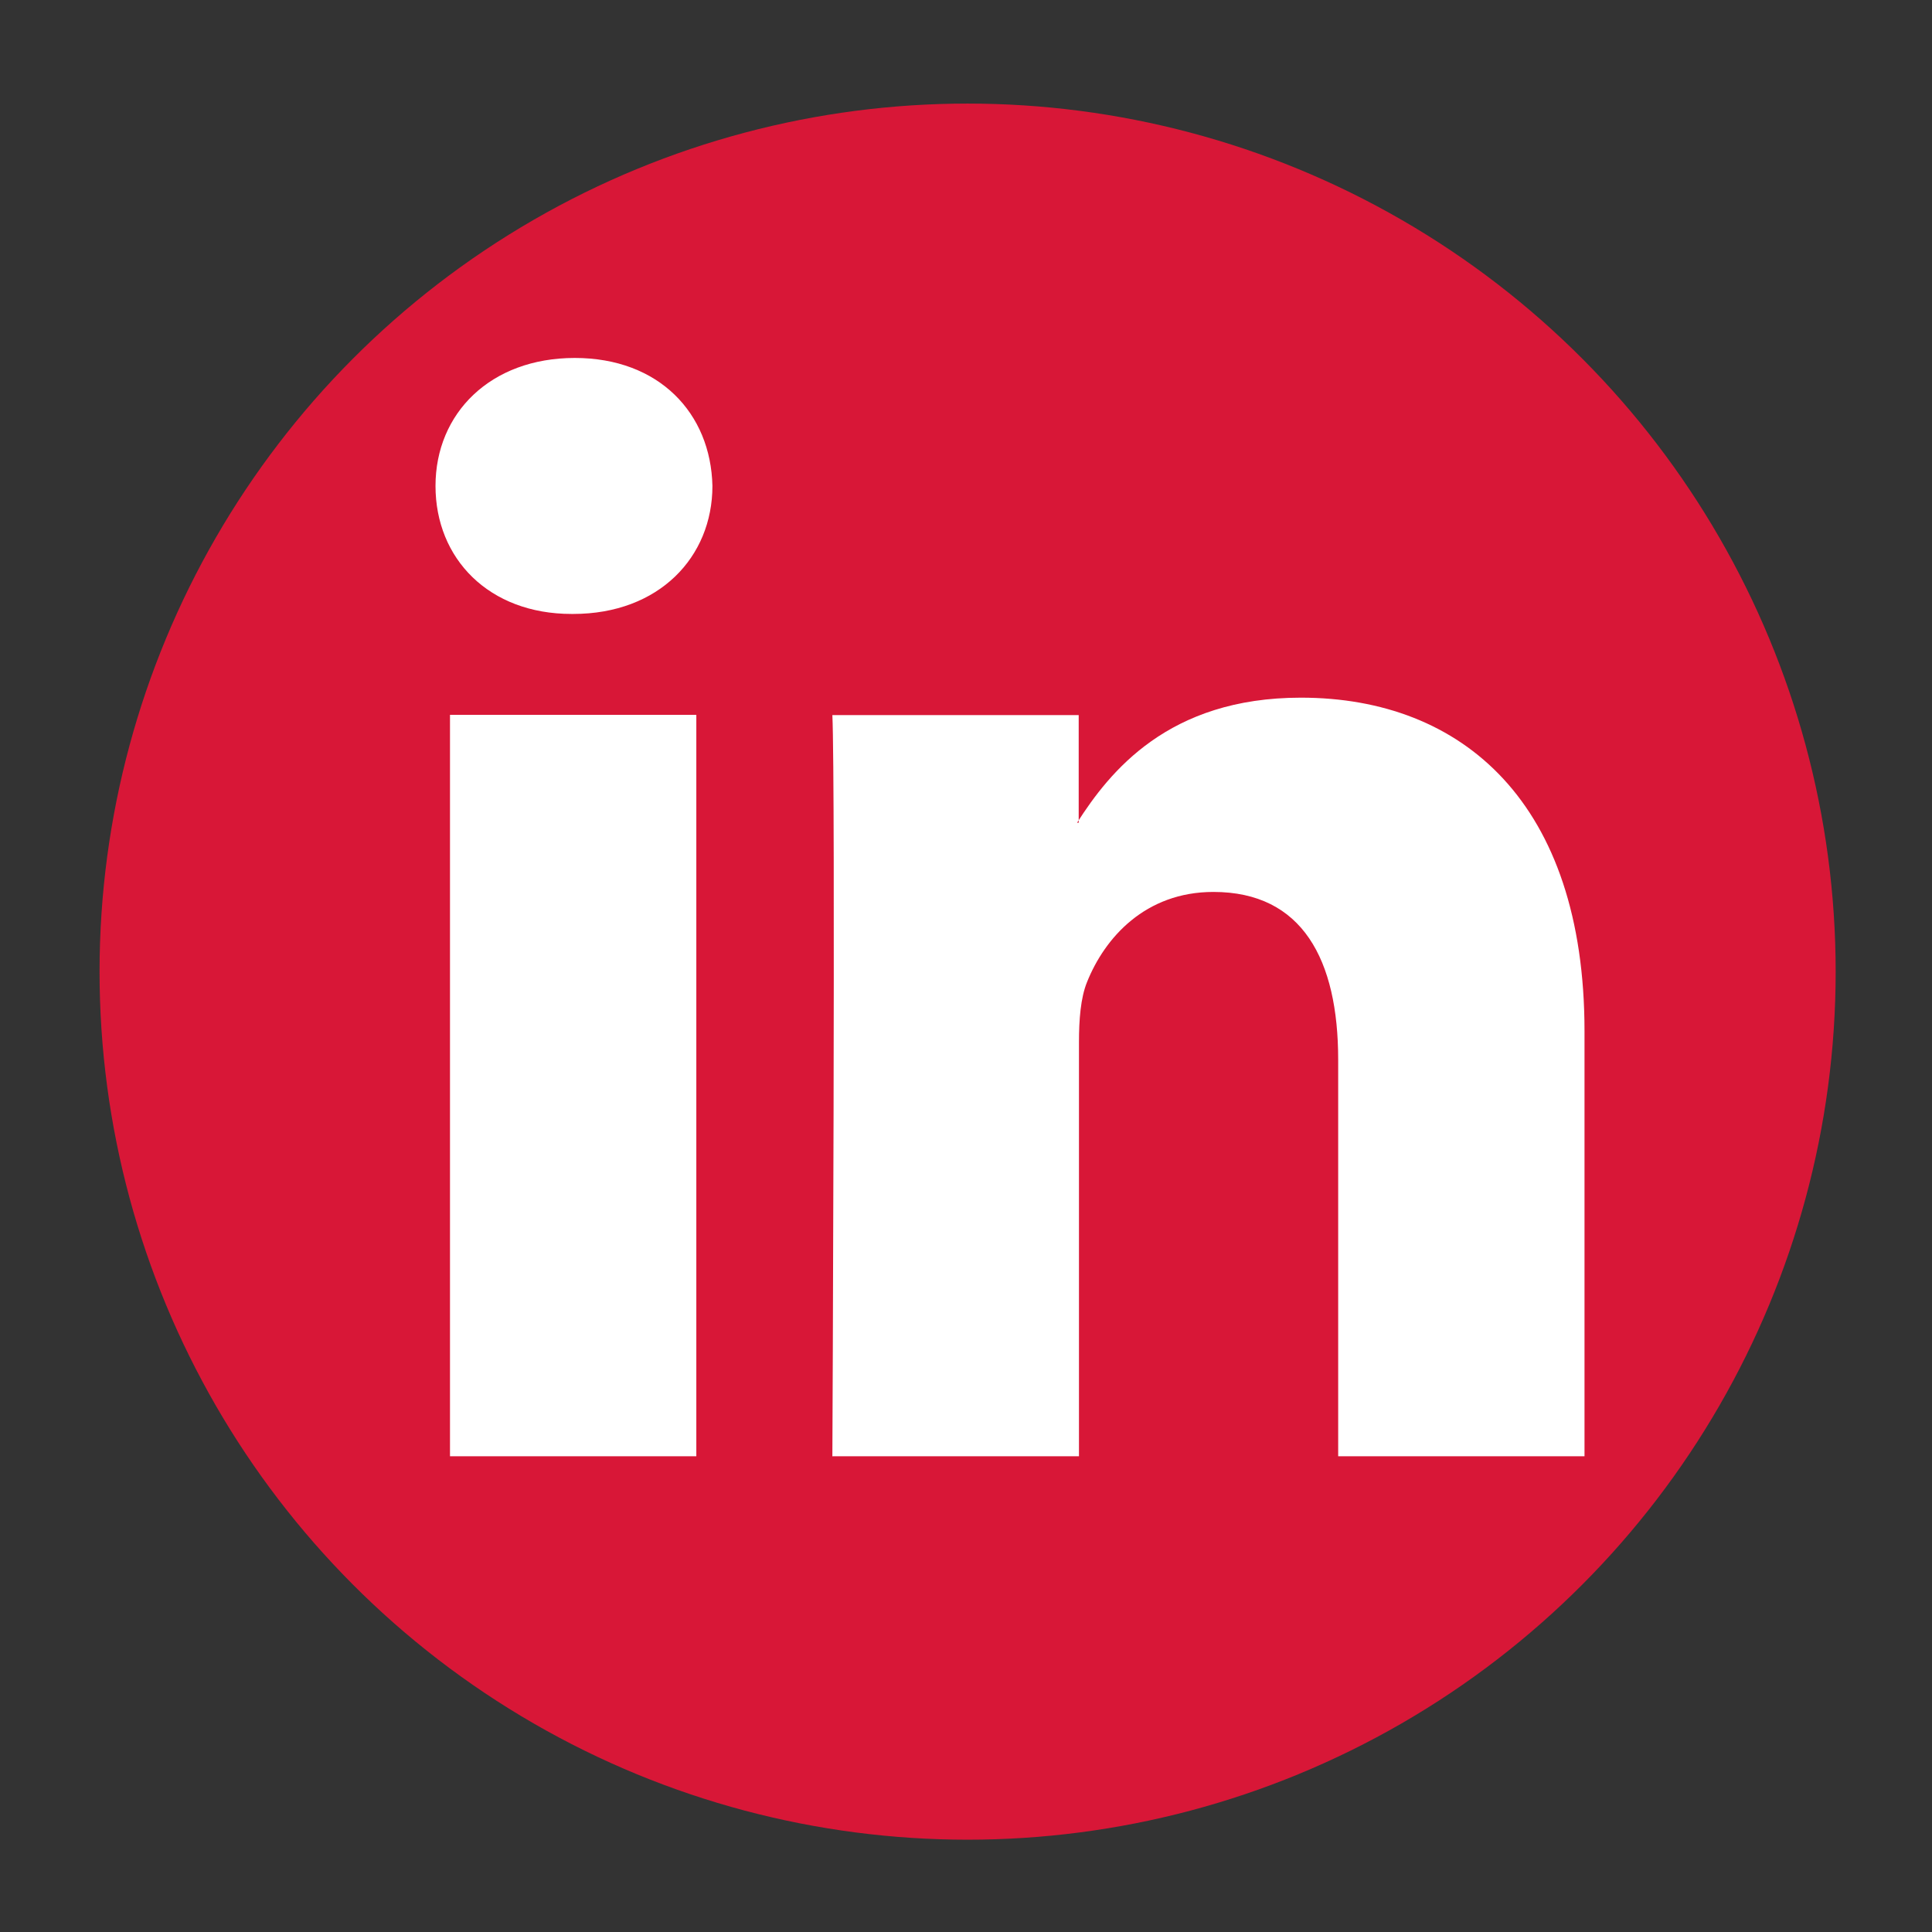
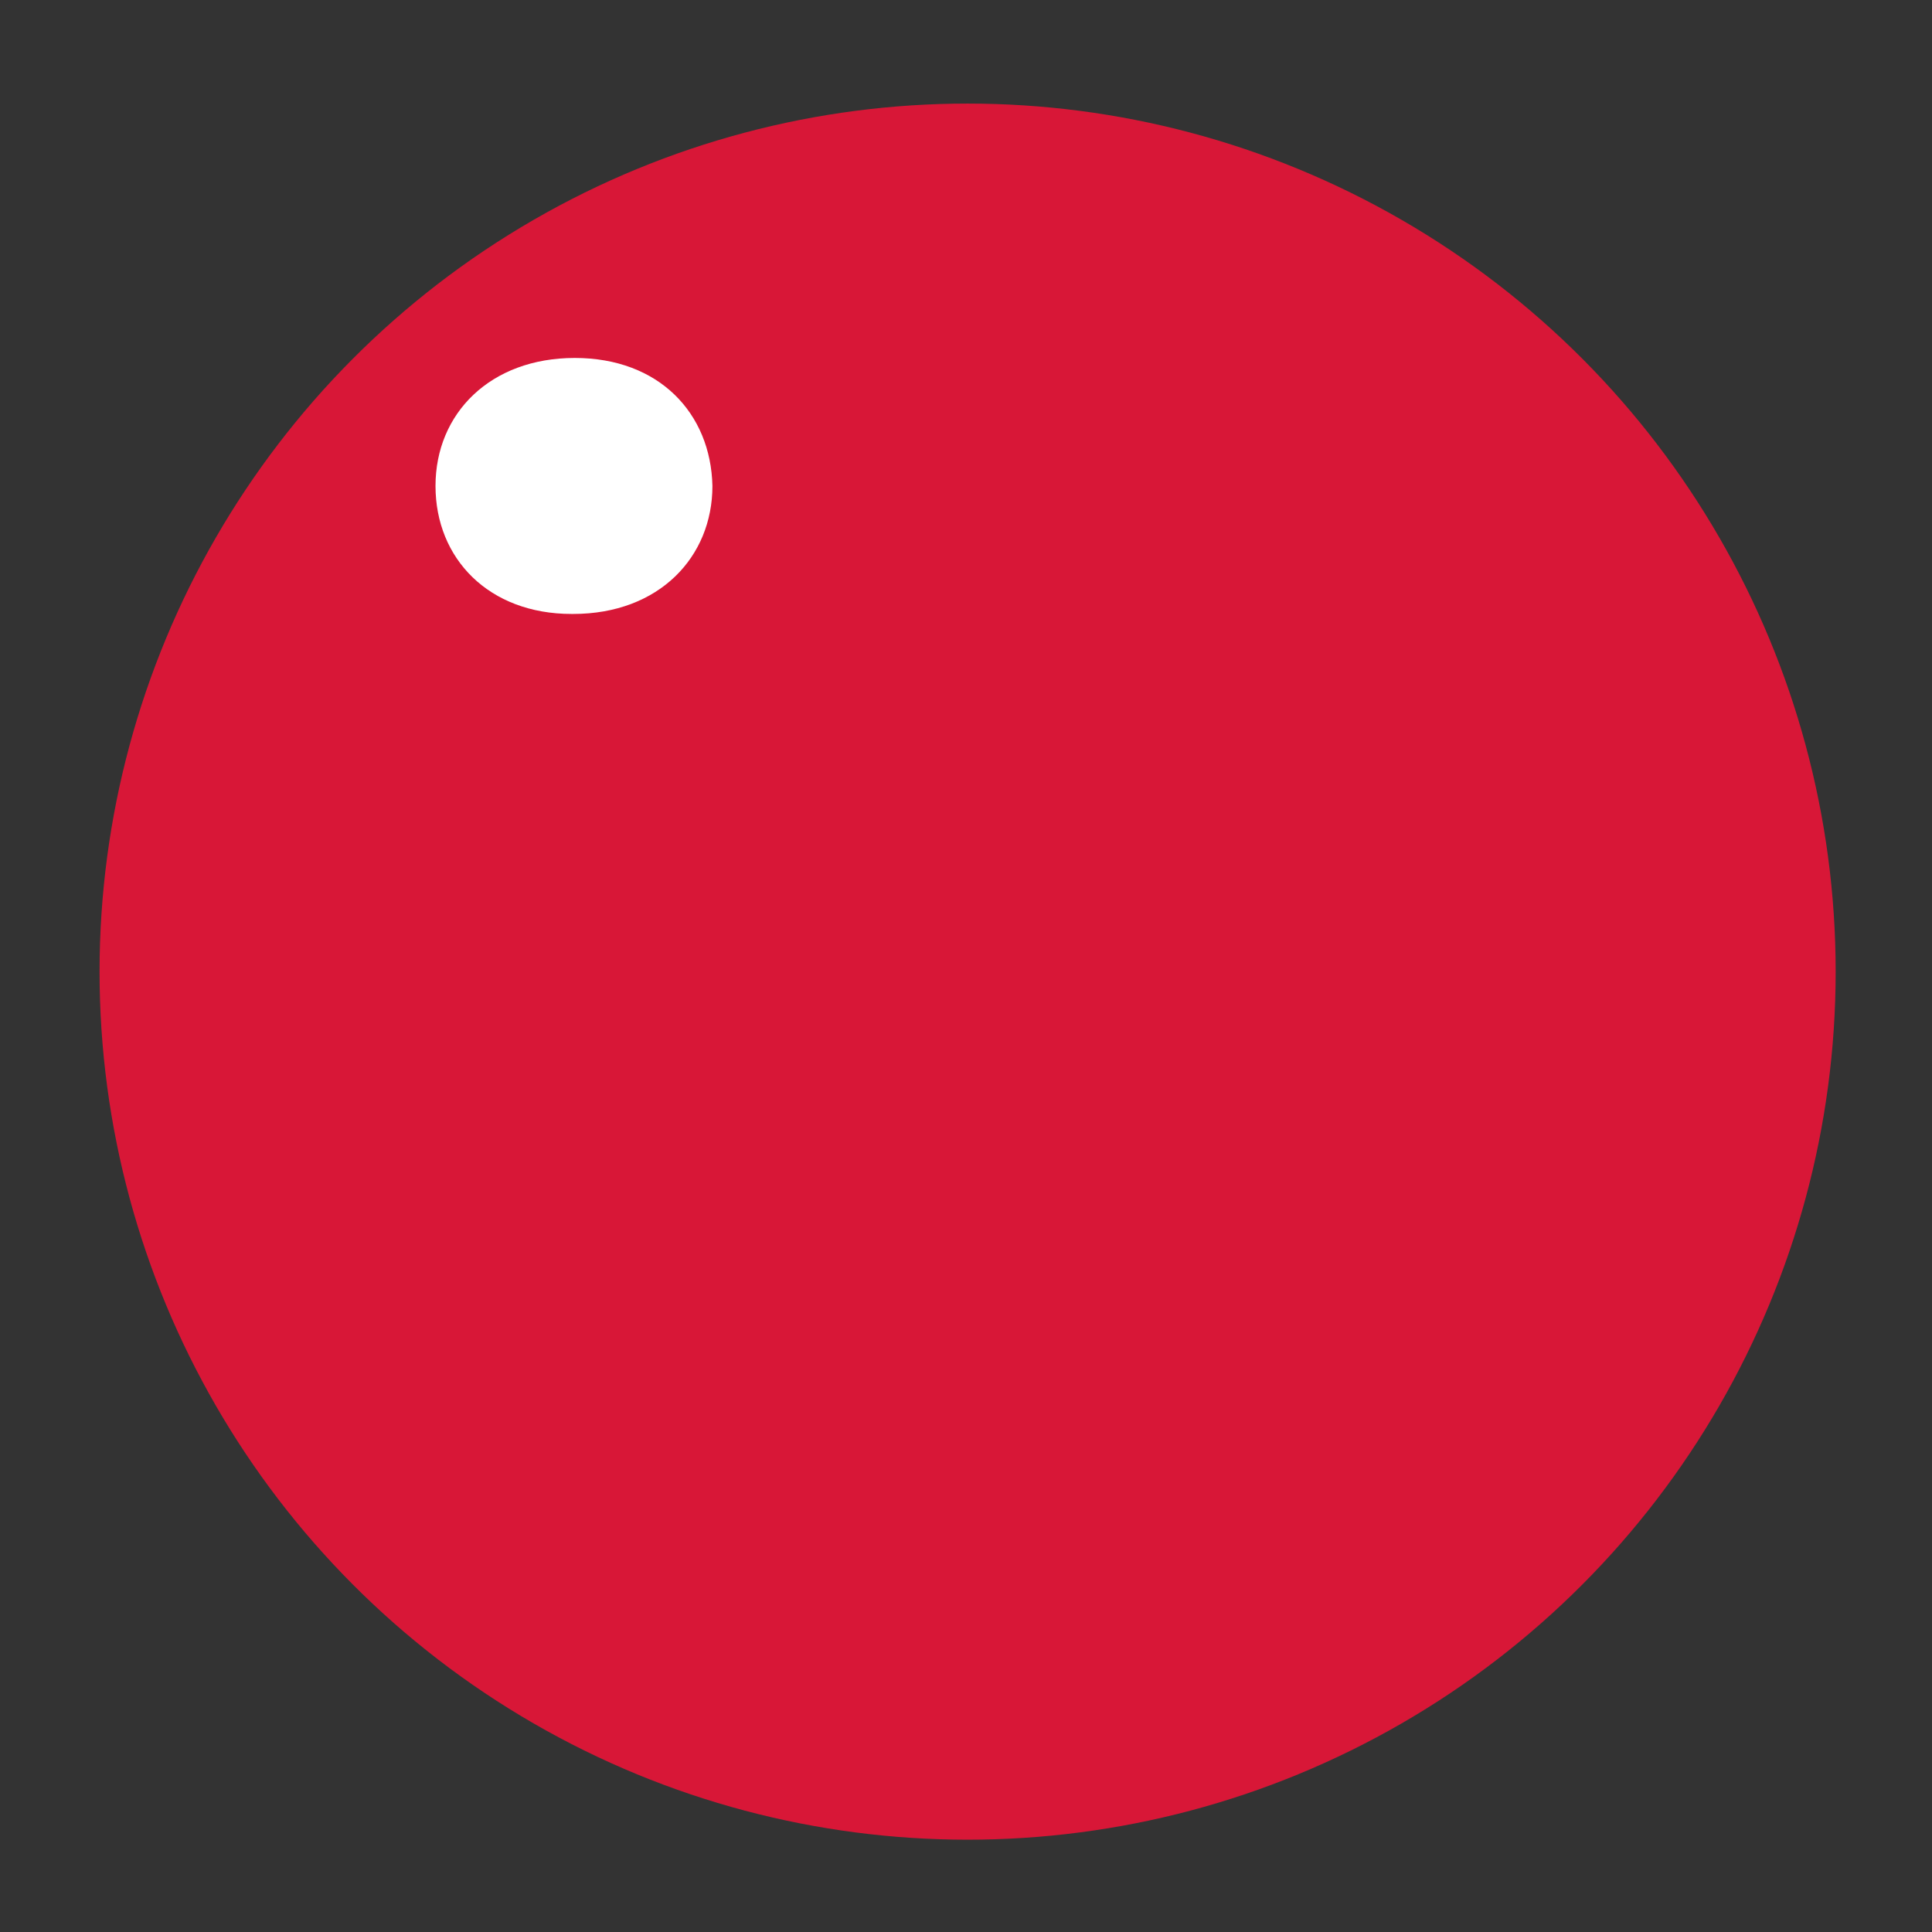
<svg xmlns="http://www.w3.org/2000/svg" version="1.1" viewBox="0 0 72 72">
  <rect x="0" y="0" width="72" height="72" fill="#333333" stroke="none" />
  <defs>
    <style>
      .cls-1 {
        fill: #d81737;
      }

      .cls-2 {
        fill: #fff;
        fill-rule: evenodd;
      }
    </style>
  </defs>
  <g>
    <g id="Calque_1">
      <circle class="cls-1" cx="36.06" cy="36.21" r="32.35" />
      <g>
-         <path class="cls-2" d="M25.95,54.27v-27.63h-9.18v27.63h9.18ZM21.36,22.88c3.2,0,5.19-2.12,5.19-4.77-.06-2.71-1.99-4.77-5.13-4.77s-5.19,2.06-5.19,4.77,1.99,4.77,5.07,4.77h.06Z" />
-         <path class="cls-2" d="M31.03,54.27h9.18v-15.43c0-.83.06-1.65.3-2.24.66-1.65,2.17-3.36,4.71-3.36,3.32,0,4.65,2.53,4.65,6.25v14.78h9.18v-15.84c0-8.49-4.53-12.43-10.57-12.43-4.95,0-7.13,2.77-8.34,4.66h.06v-4.01h-9.18c.12,2.59,0,27.63,0,27.63h0Z" />
+         <path class="cls-2" d="M25.95,54.27v-27.63v27.63h9.18ZM21.36,22.88c3.2,0,5.19-2.12,5.19-4.77-.06-2.71-1.99-4.77-5.13-4.77s-5.19,2.06-5.19,4.77,1.99,4.77,5.07,4.77h.06Z" />
      </g>
    </g>
  </g>
</svg>